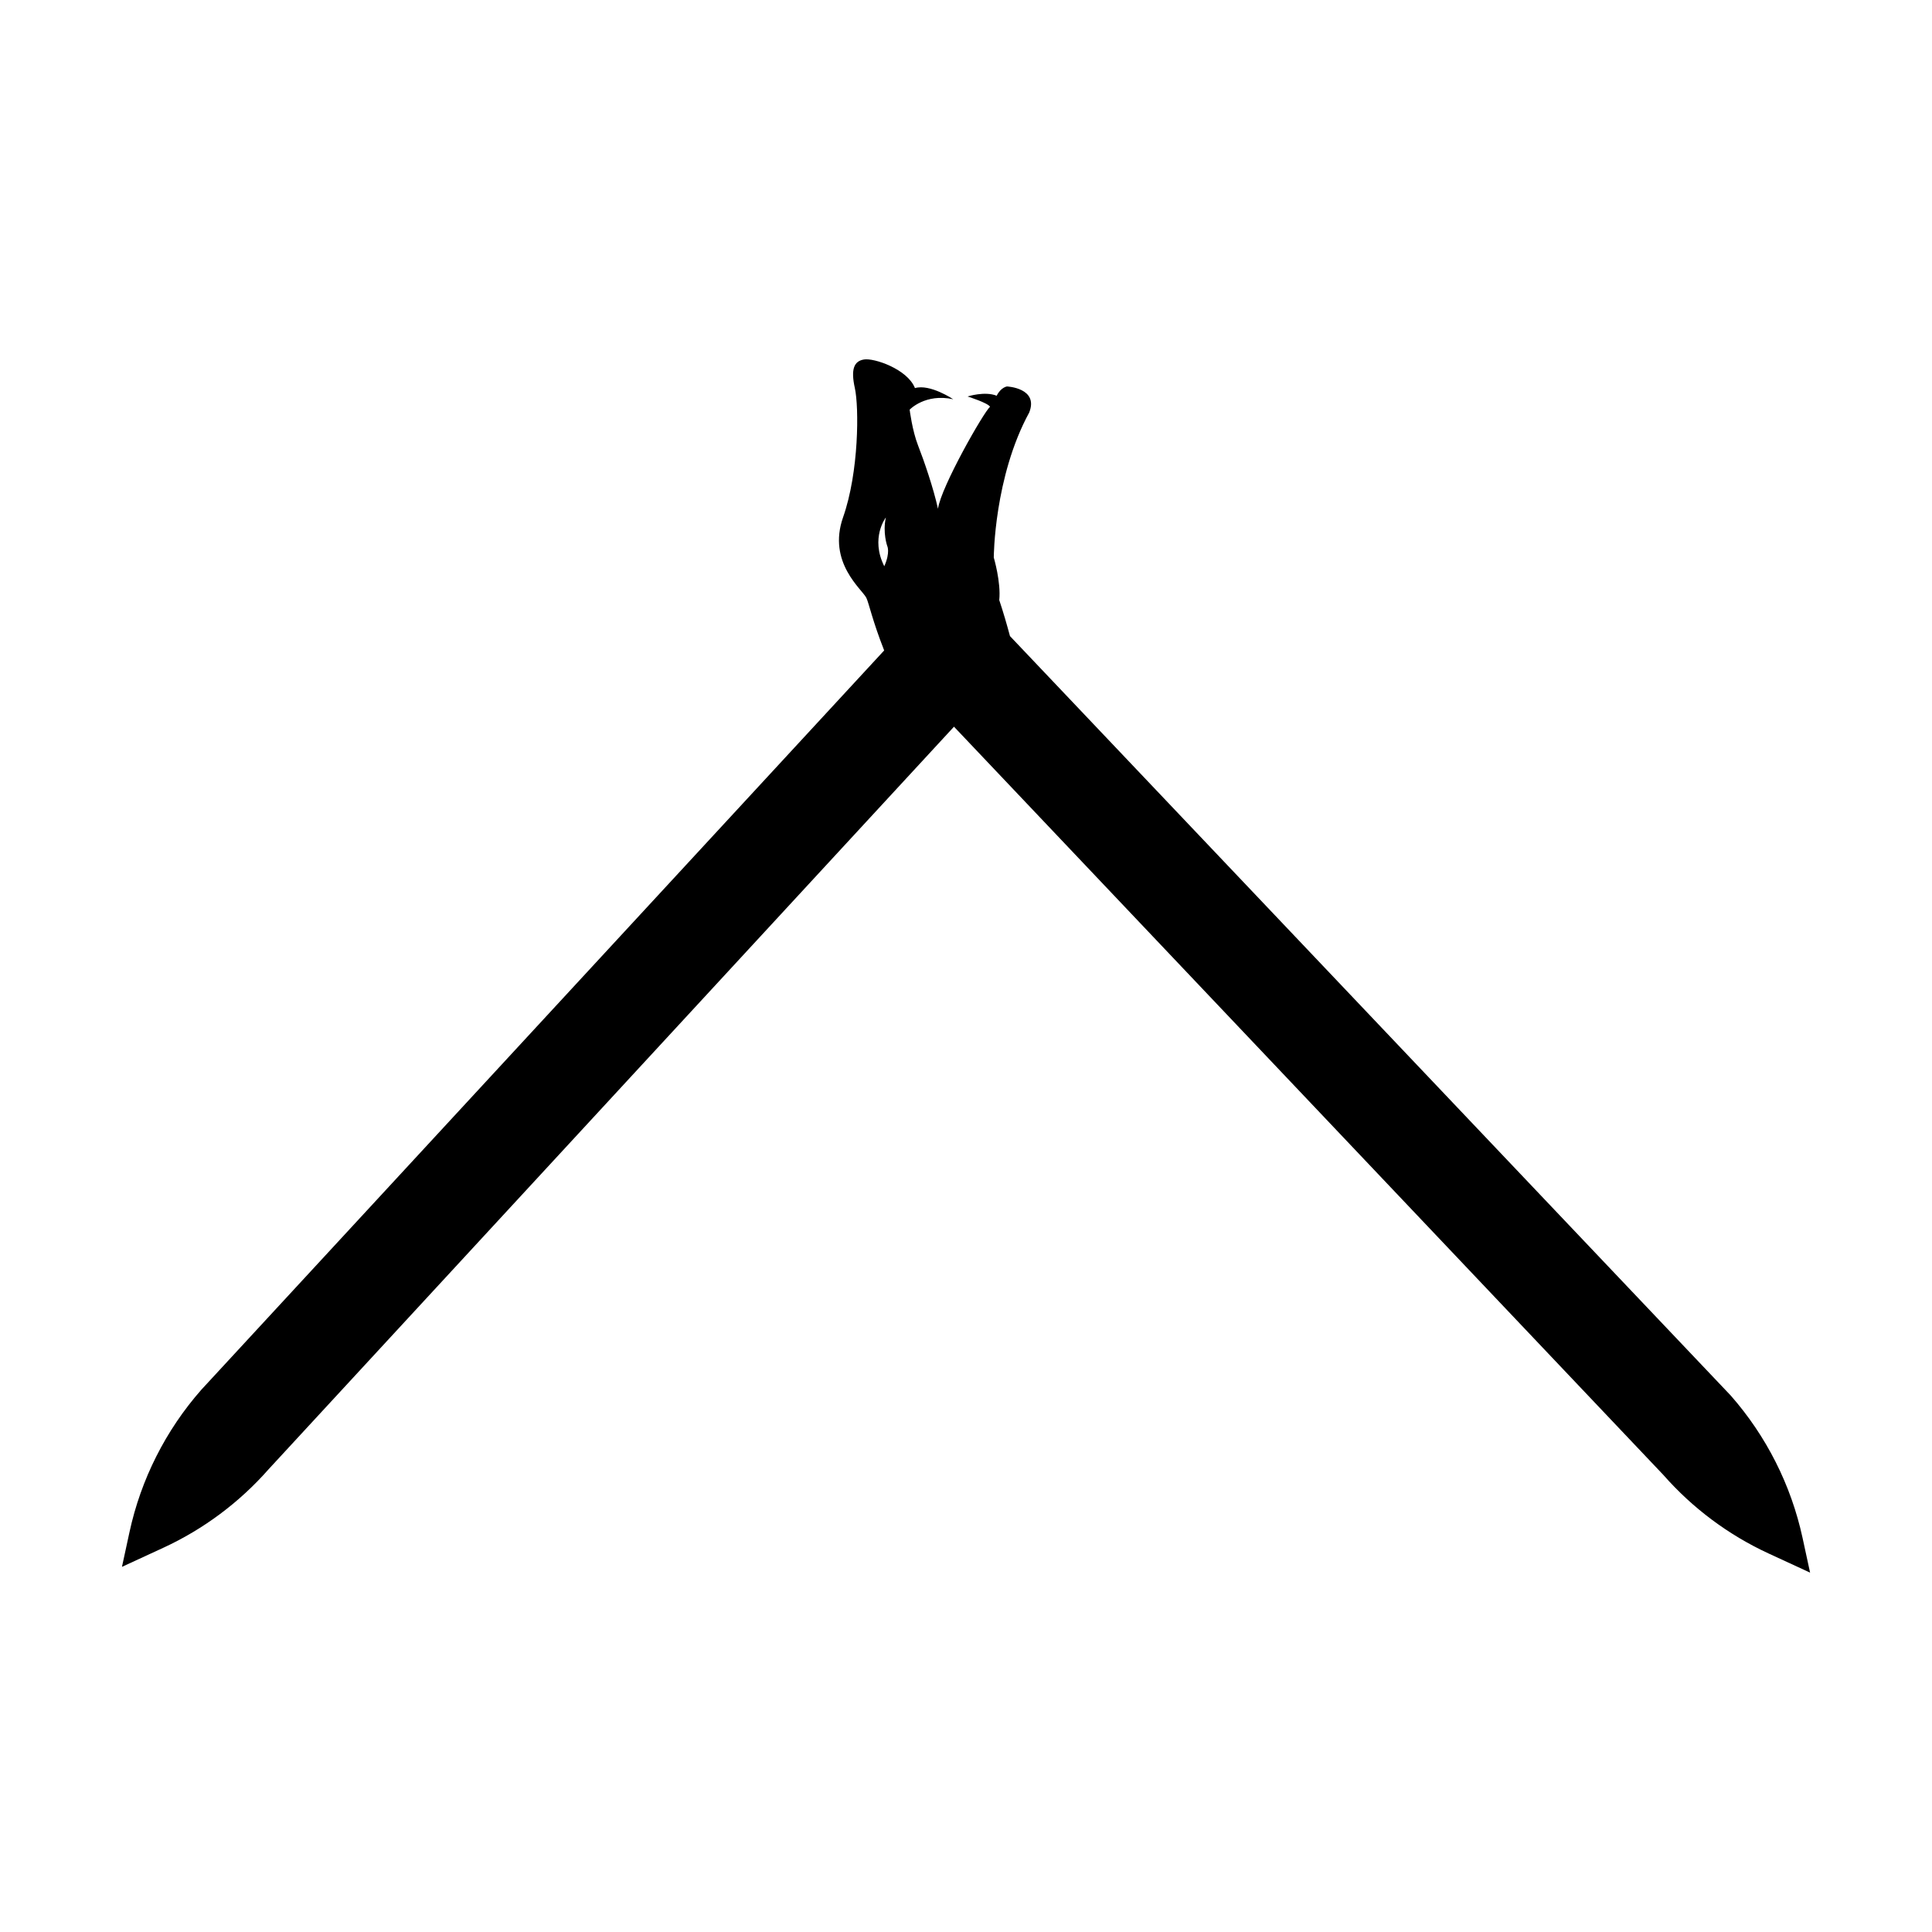
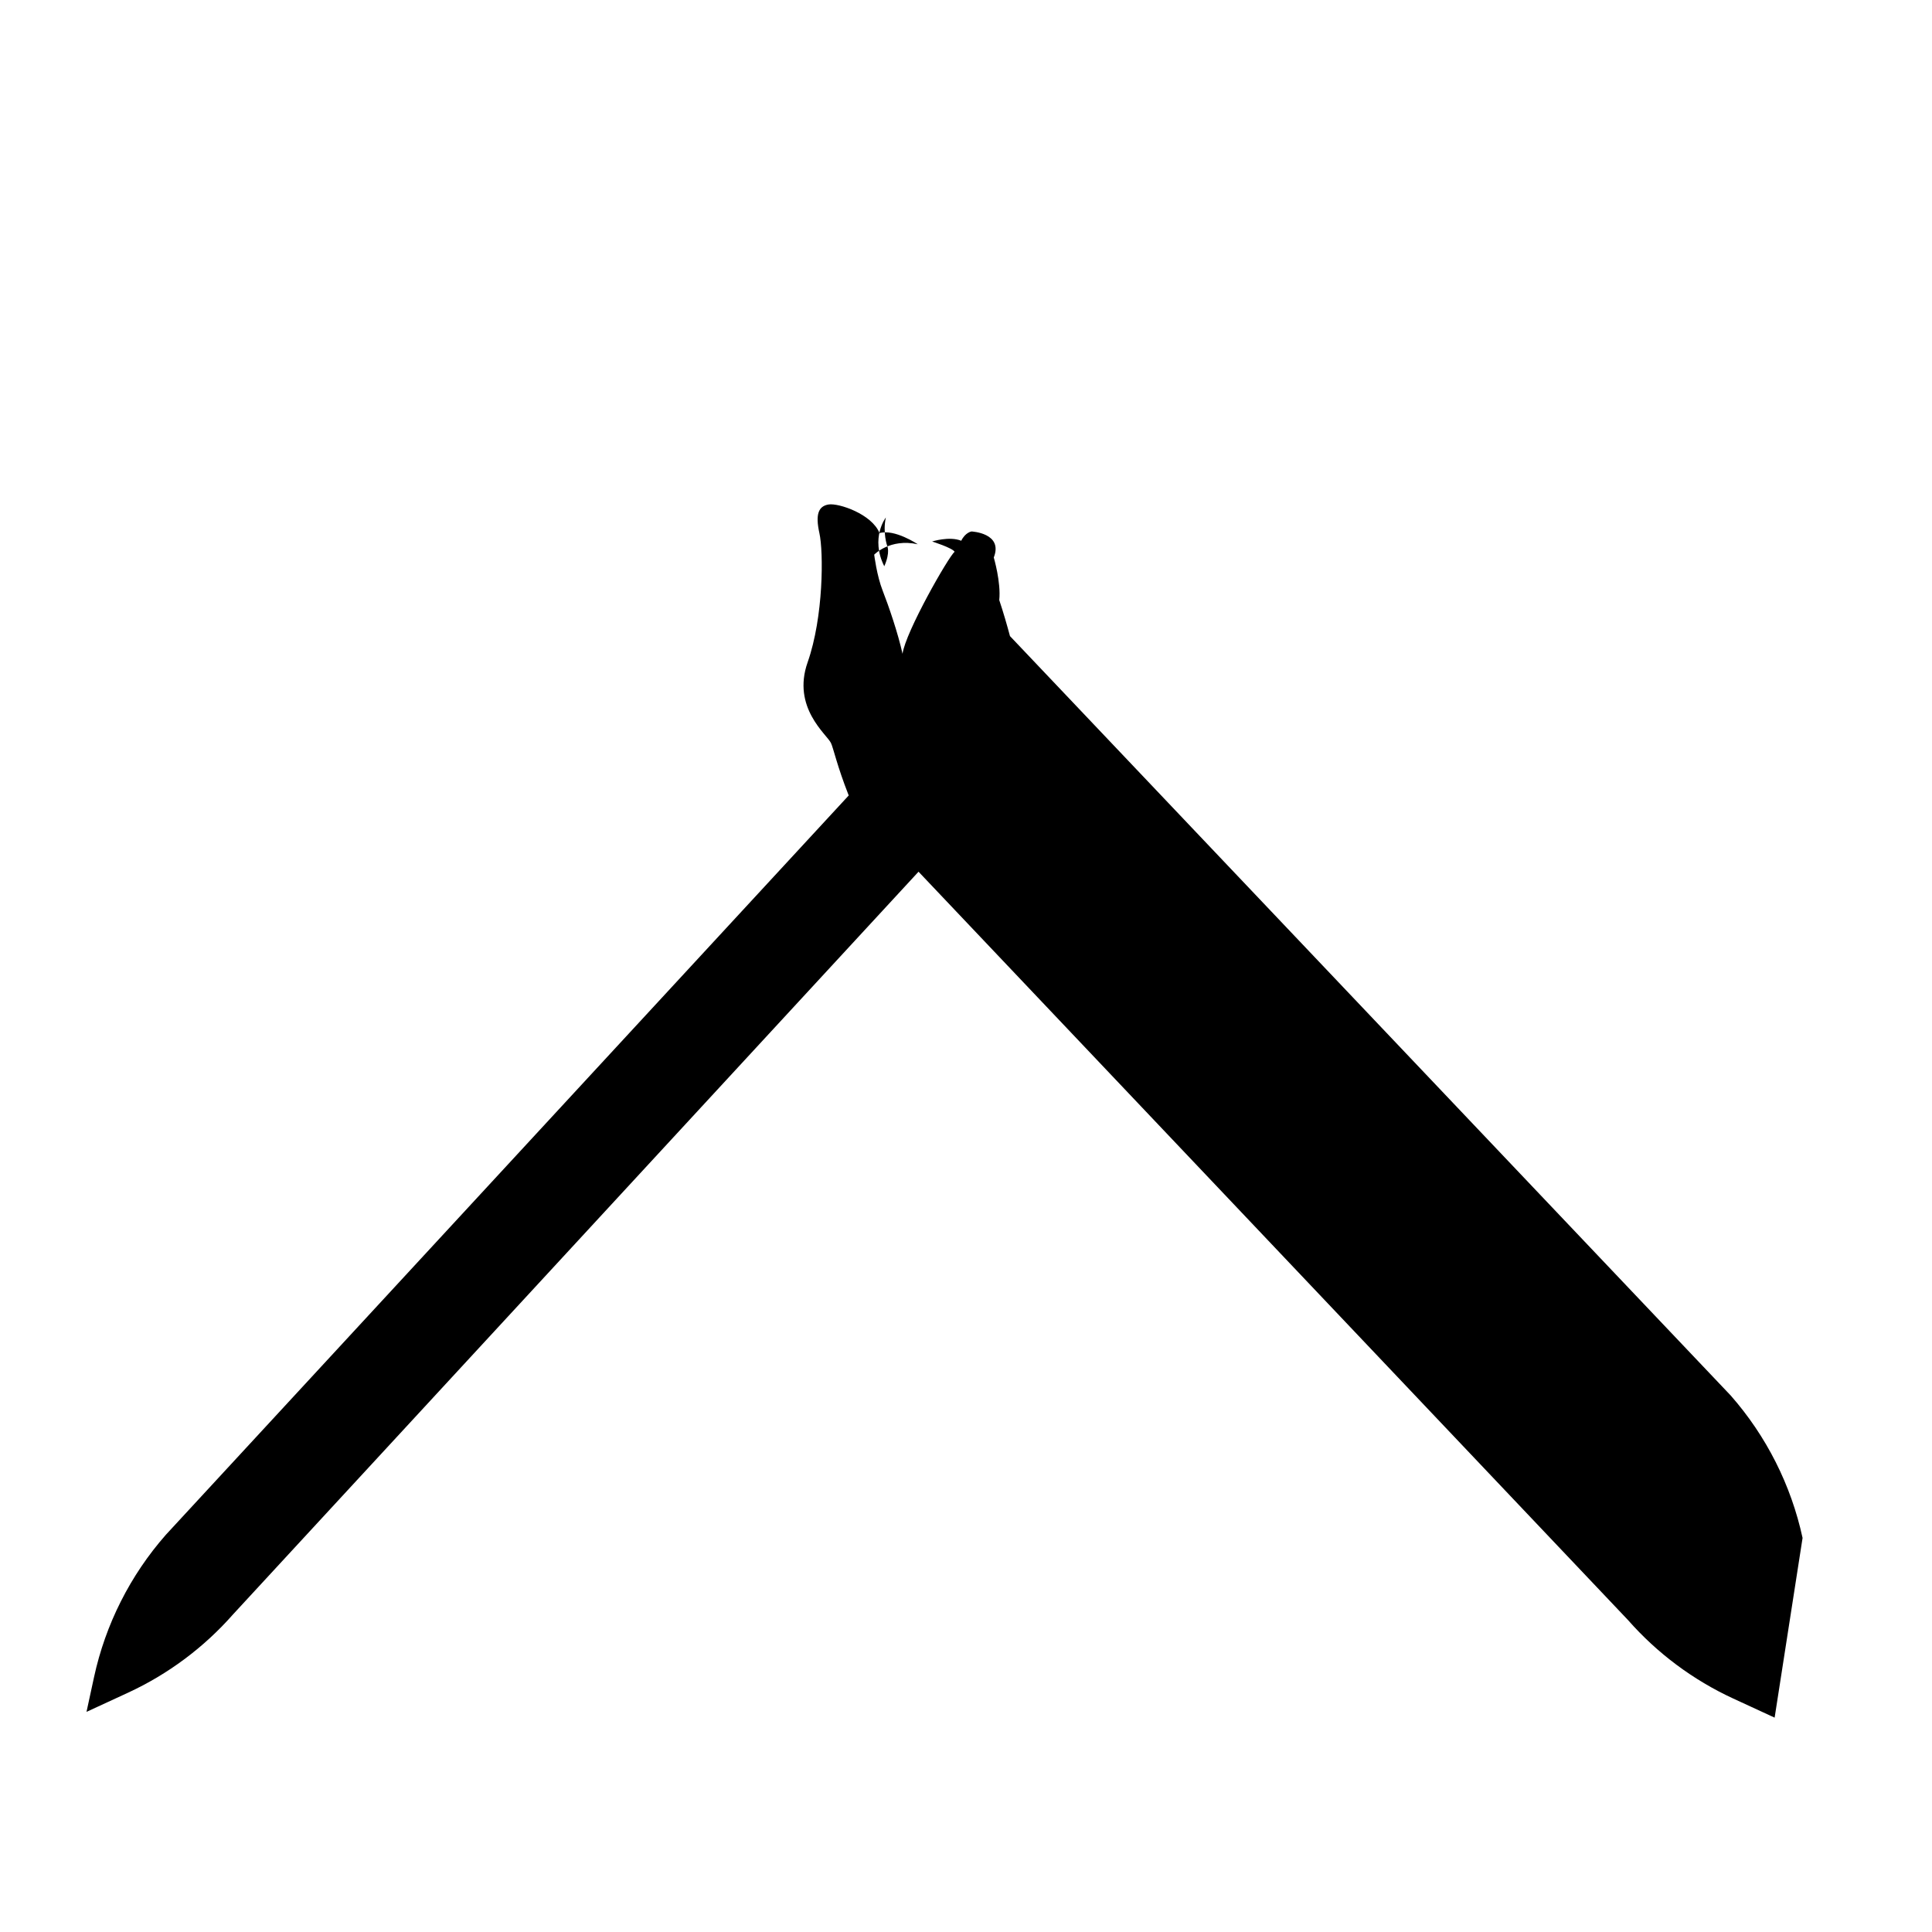
<svg xmlns="http://www.w3.org/2000/svg" fill="#000000" width="800px" height="800px" version="1.1" viewBox="144 144 512 512">
-   <path d="m621.7 551.57c-3.031-14-9.59-26.992-19.047-37.75l-191-201.25c-0.801-2.992-1.719-6.176-2.84-9.543 0.492-4.727-1.453-11.285-1.453-11.285s0.074-21.344 9.395-38.43c2.57-6.508-5.894-6.898-5.894-6.898s-1.621 0.215-2.727 2.461c-3.148-1.273-7.715 0.195-7.715 0.195s5.41 1.707 5.961 2.731c-1.543 1.164-13.016 21.242-13.805 27.031-1.176-5.402-3.715-12.789-5.266-16.742-1.555-3.953-2.242-9.527-2.242-9.527s4.152-4.387 11.547-2.758c0 0-6.137-4.125-10.141-2.957-1.992-5.039-10.848-8.027-13.504-7.582-2.656 0.441-3.539 2.57-2.426 7.586 1.113 5.016 1.113 22.199-3.117 34.227-4.231 12.027 5.094 19.109 6.18 21.391 0.664 1.395 1.586 5.977 4.707 13.906l-180.95 195.91c-9.461 10.754-16.016 23.75-19.051 37.75l-1.992 9.195 10.949-5.051c10.66-4.918 20.172-12.012 27.926-20.828l181.62-196.77 188 198.3c7.754 8.816 17.266 15.91 27.926 20.828l10.949 5.051zm-242.94-270.43c-0.879 4.008 0.348 7.492 0.348 7.492s0.902 1.676-0.766 5.43c-3.762-7.512 0.418-12.922 0.418-12.922z" />
+   <path d="m621.7 551.57c-3.031-14-9.59-26.992-19.047-37.75l-191-201.25c-0.801-2.992-1.719-6.176-2.84-9.543 0.492-4.727-1.453-11.285-1.453-11.285c2.57-6.508-5.894-6.898-5.894-6.898s-1.621 0.215-2.727 2.461c-3.148-1.273-7.715 0.195-7.715 0.195s5.41 1.707 5.961 2.731c-1.543 1.164-13.016 21.242-13.805 27.031-1.176-5.402-3.715-12.789-5.266-16.742-1.555-3.953-2.242-9.527-2.242-9.527s4.152-4.387 11.547-2.758c0 0-6.137-4.125-10.141-2.957-1.992-5.039-10.848-8.027-13.504-7.582-2.656 0.441-3.539 2.57-2.426 7.586 1.113 5.016 1.113 22.199-3.117 34.227-4.231 12.027 5.094 19.109 6.18 21.391 0.664 1.395 1.586 5.977 4.707 13.906l-180.95 195.91c-9.461 10.754-16.016 23.75-19.051 37.75l-1.992 9.195 10.949-5.051c10.66-4.918 20.172-12.012 27.926-20.828l181.62-196.77 188 198.3c7.754 8.816 17.266 15.91 27.926 20.828l10.949 5.051zm-242.94-270.43c-0.879 4.008 0.348 7.492 0.348 7.492s0.902 1.676-0.766 5.43c-3.762-7.512 0.418-12.922 0.418-12.922z" />
</svg>